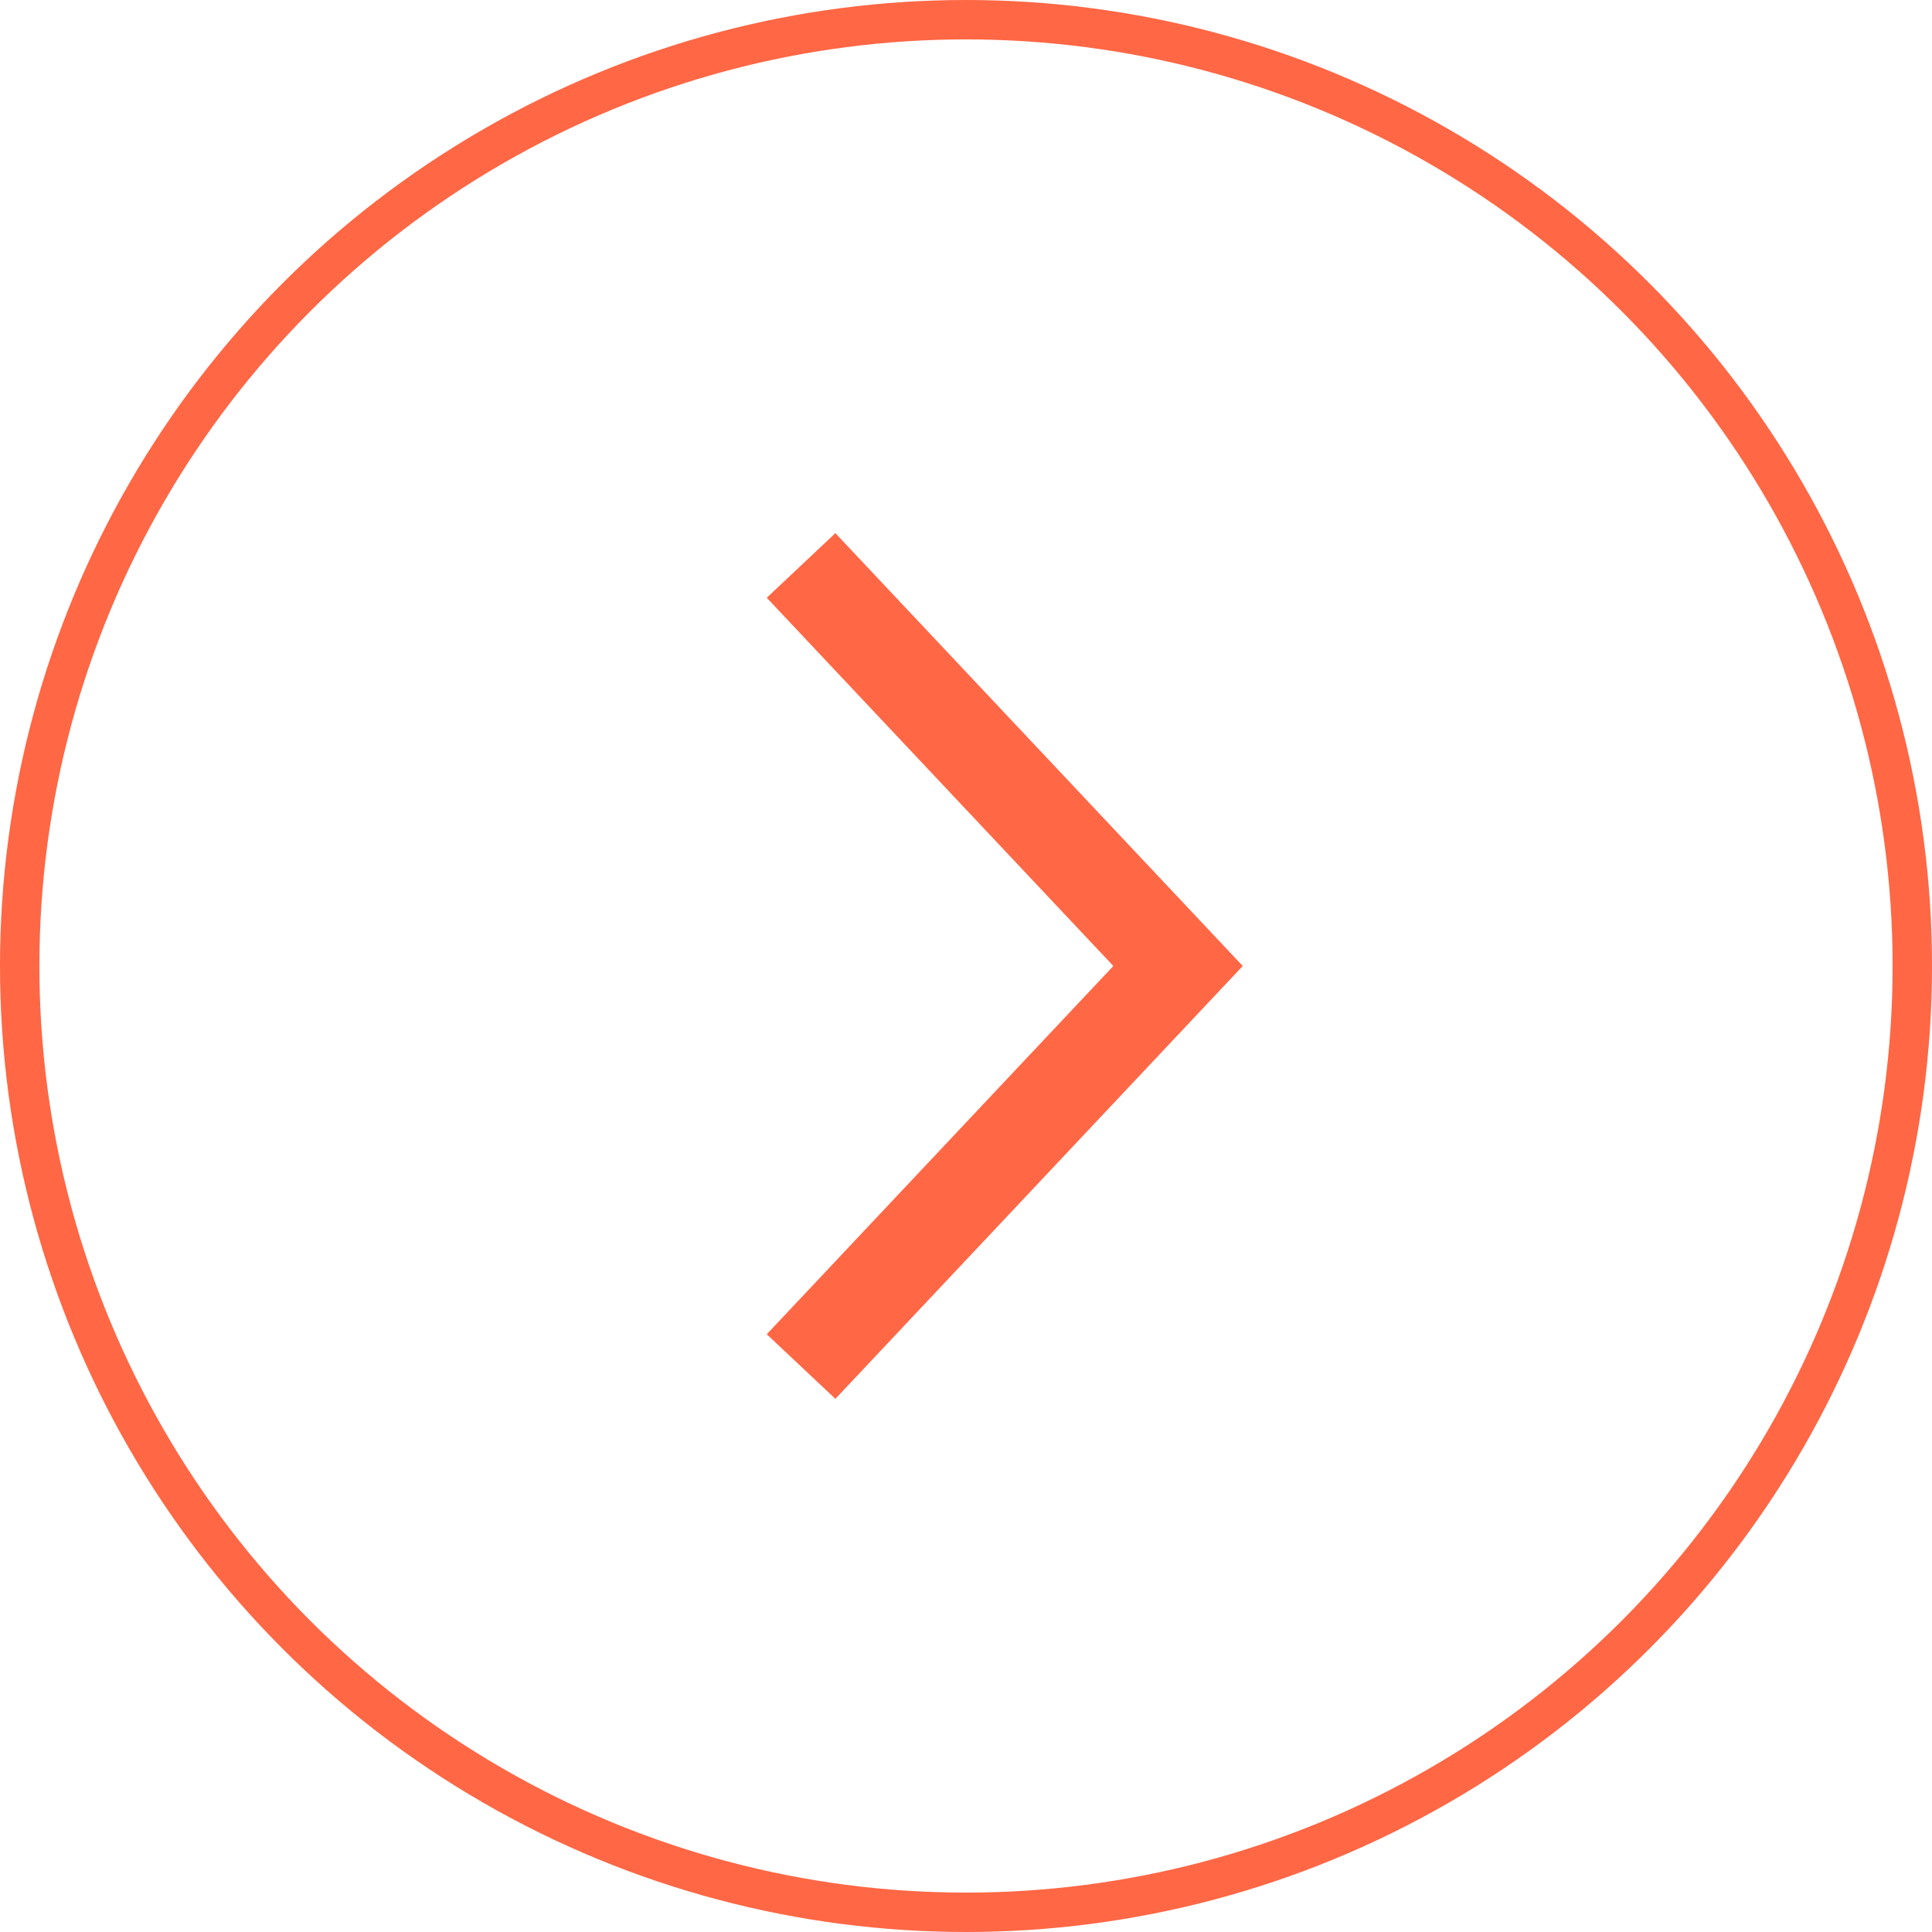
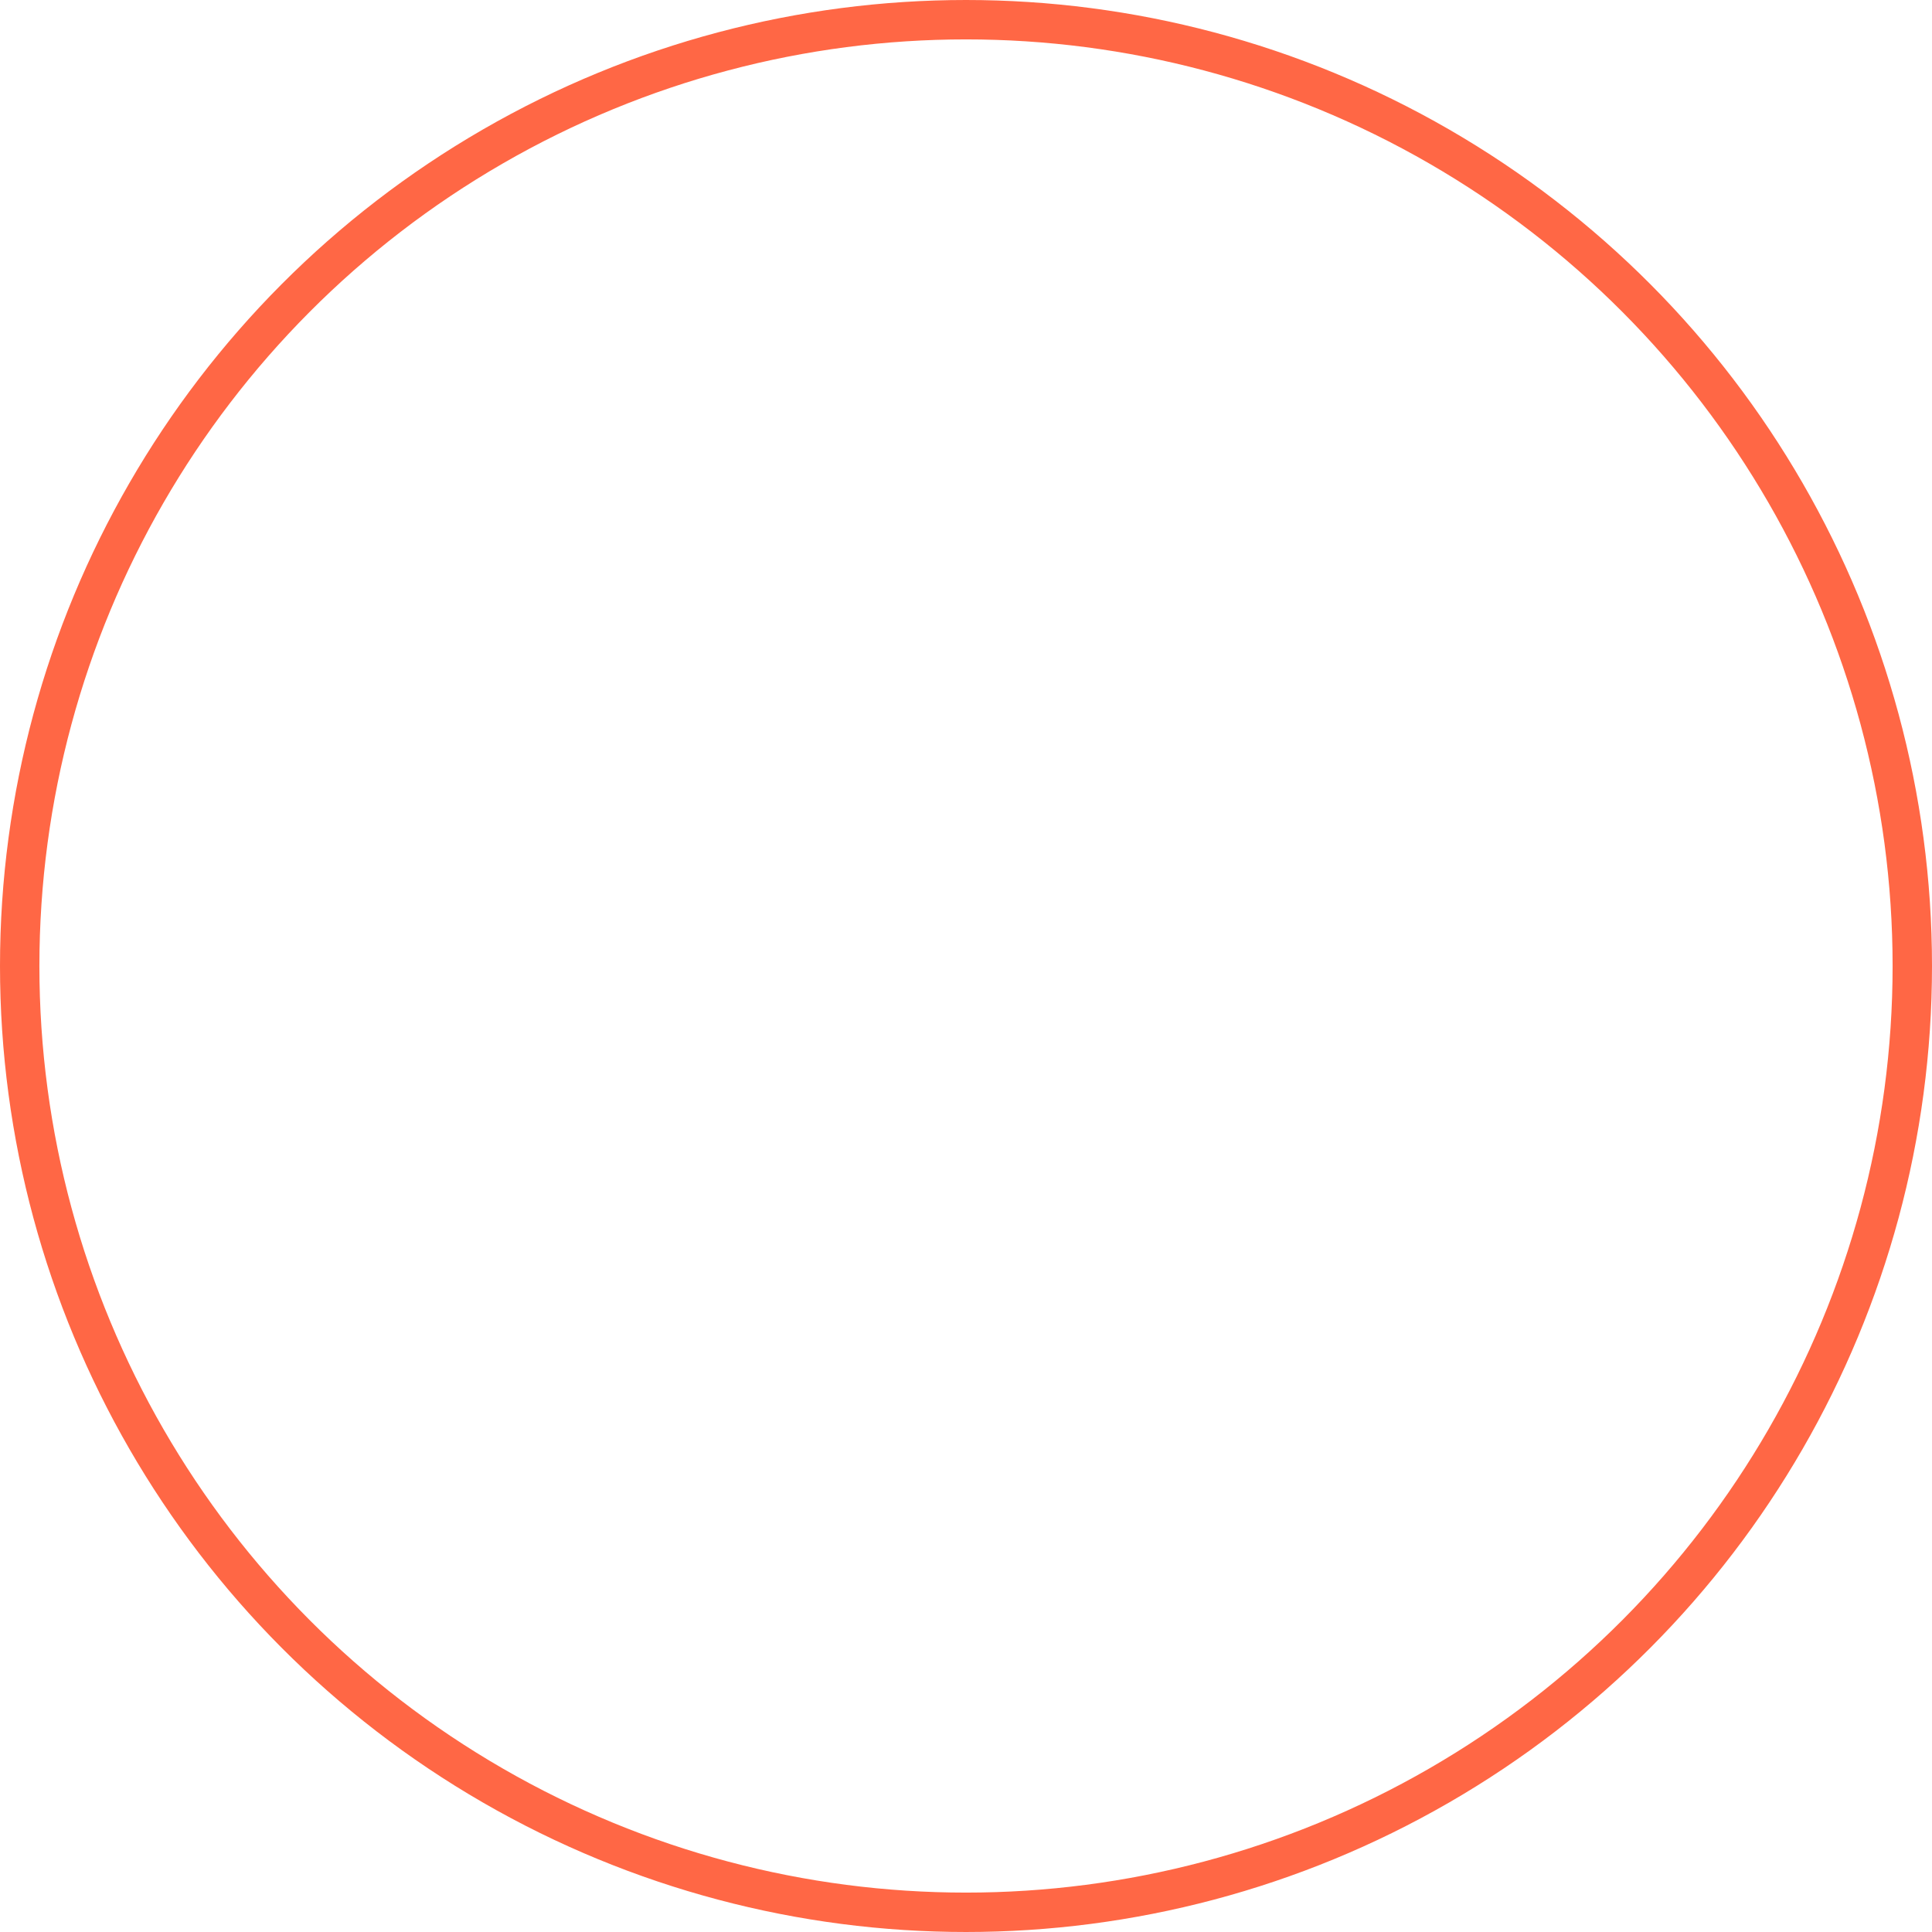
<svg xmlns="http://www.w3.org/2000/svg" width="41" height="41" viewBox="0 0 41 41" fill="none">
  <circle cx="20.5" cy="20.5" r="20.082" stroke="#FF6745" stroke-width="0.836" />
-   <path d="M17 12L25 20.5L17 29" stroke="#FF6745" stroke-width="2" />
</svg>